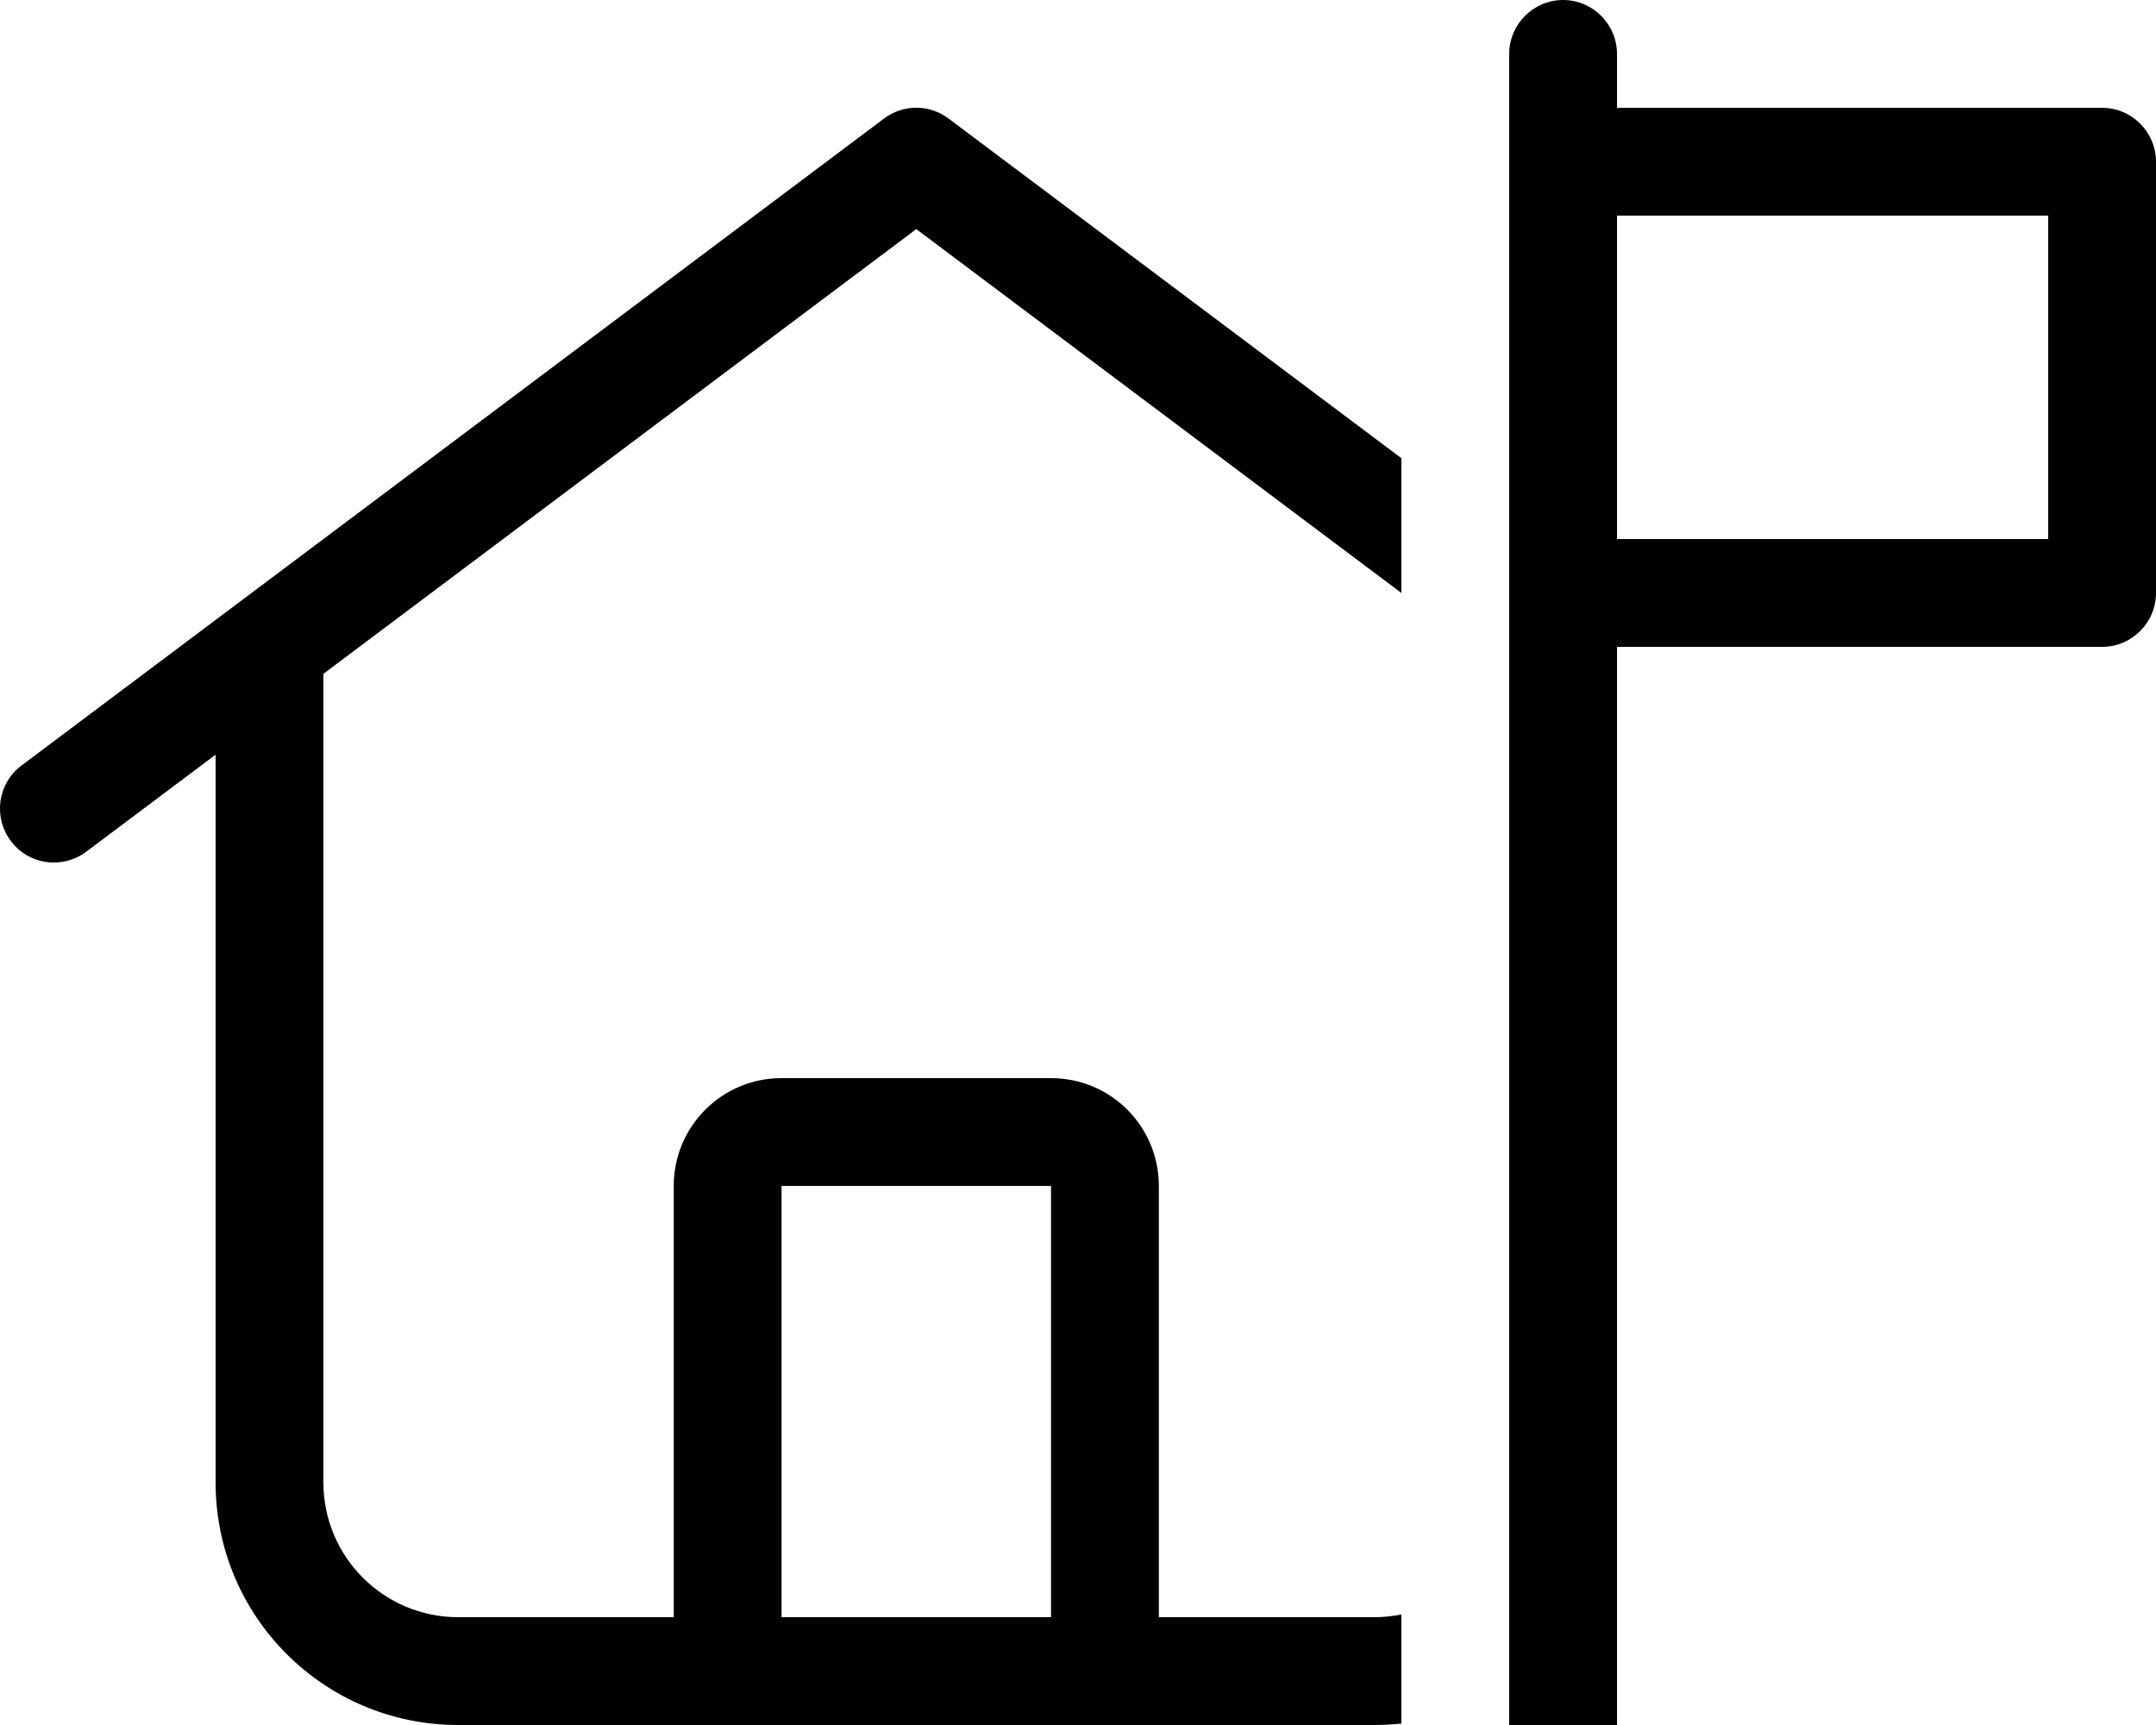
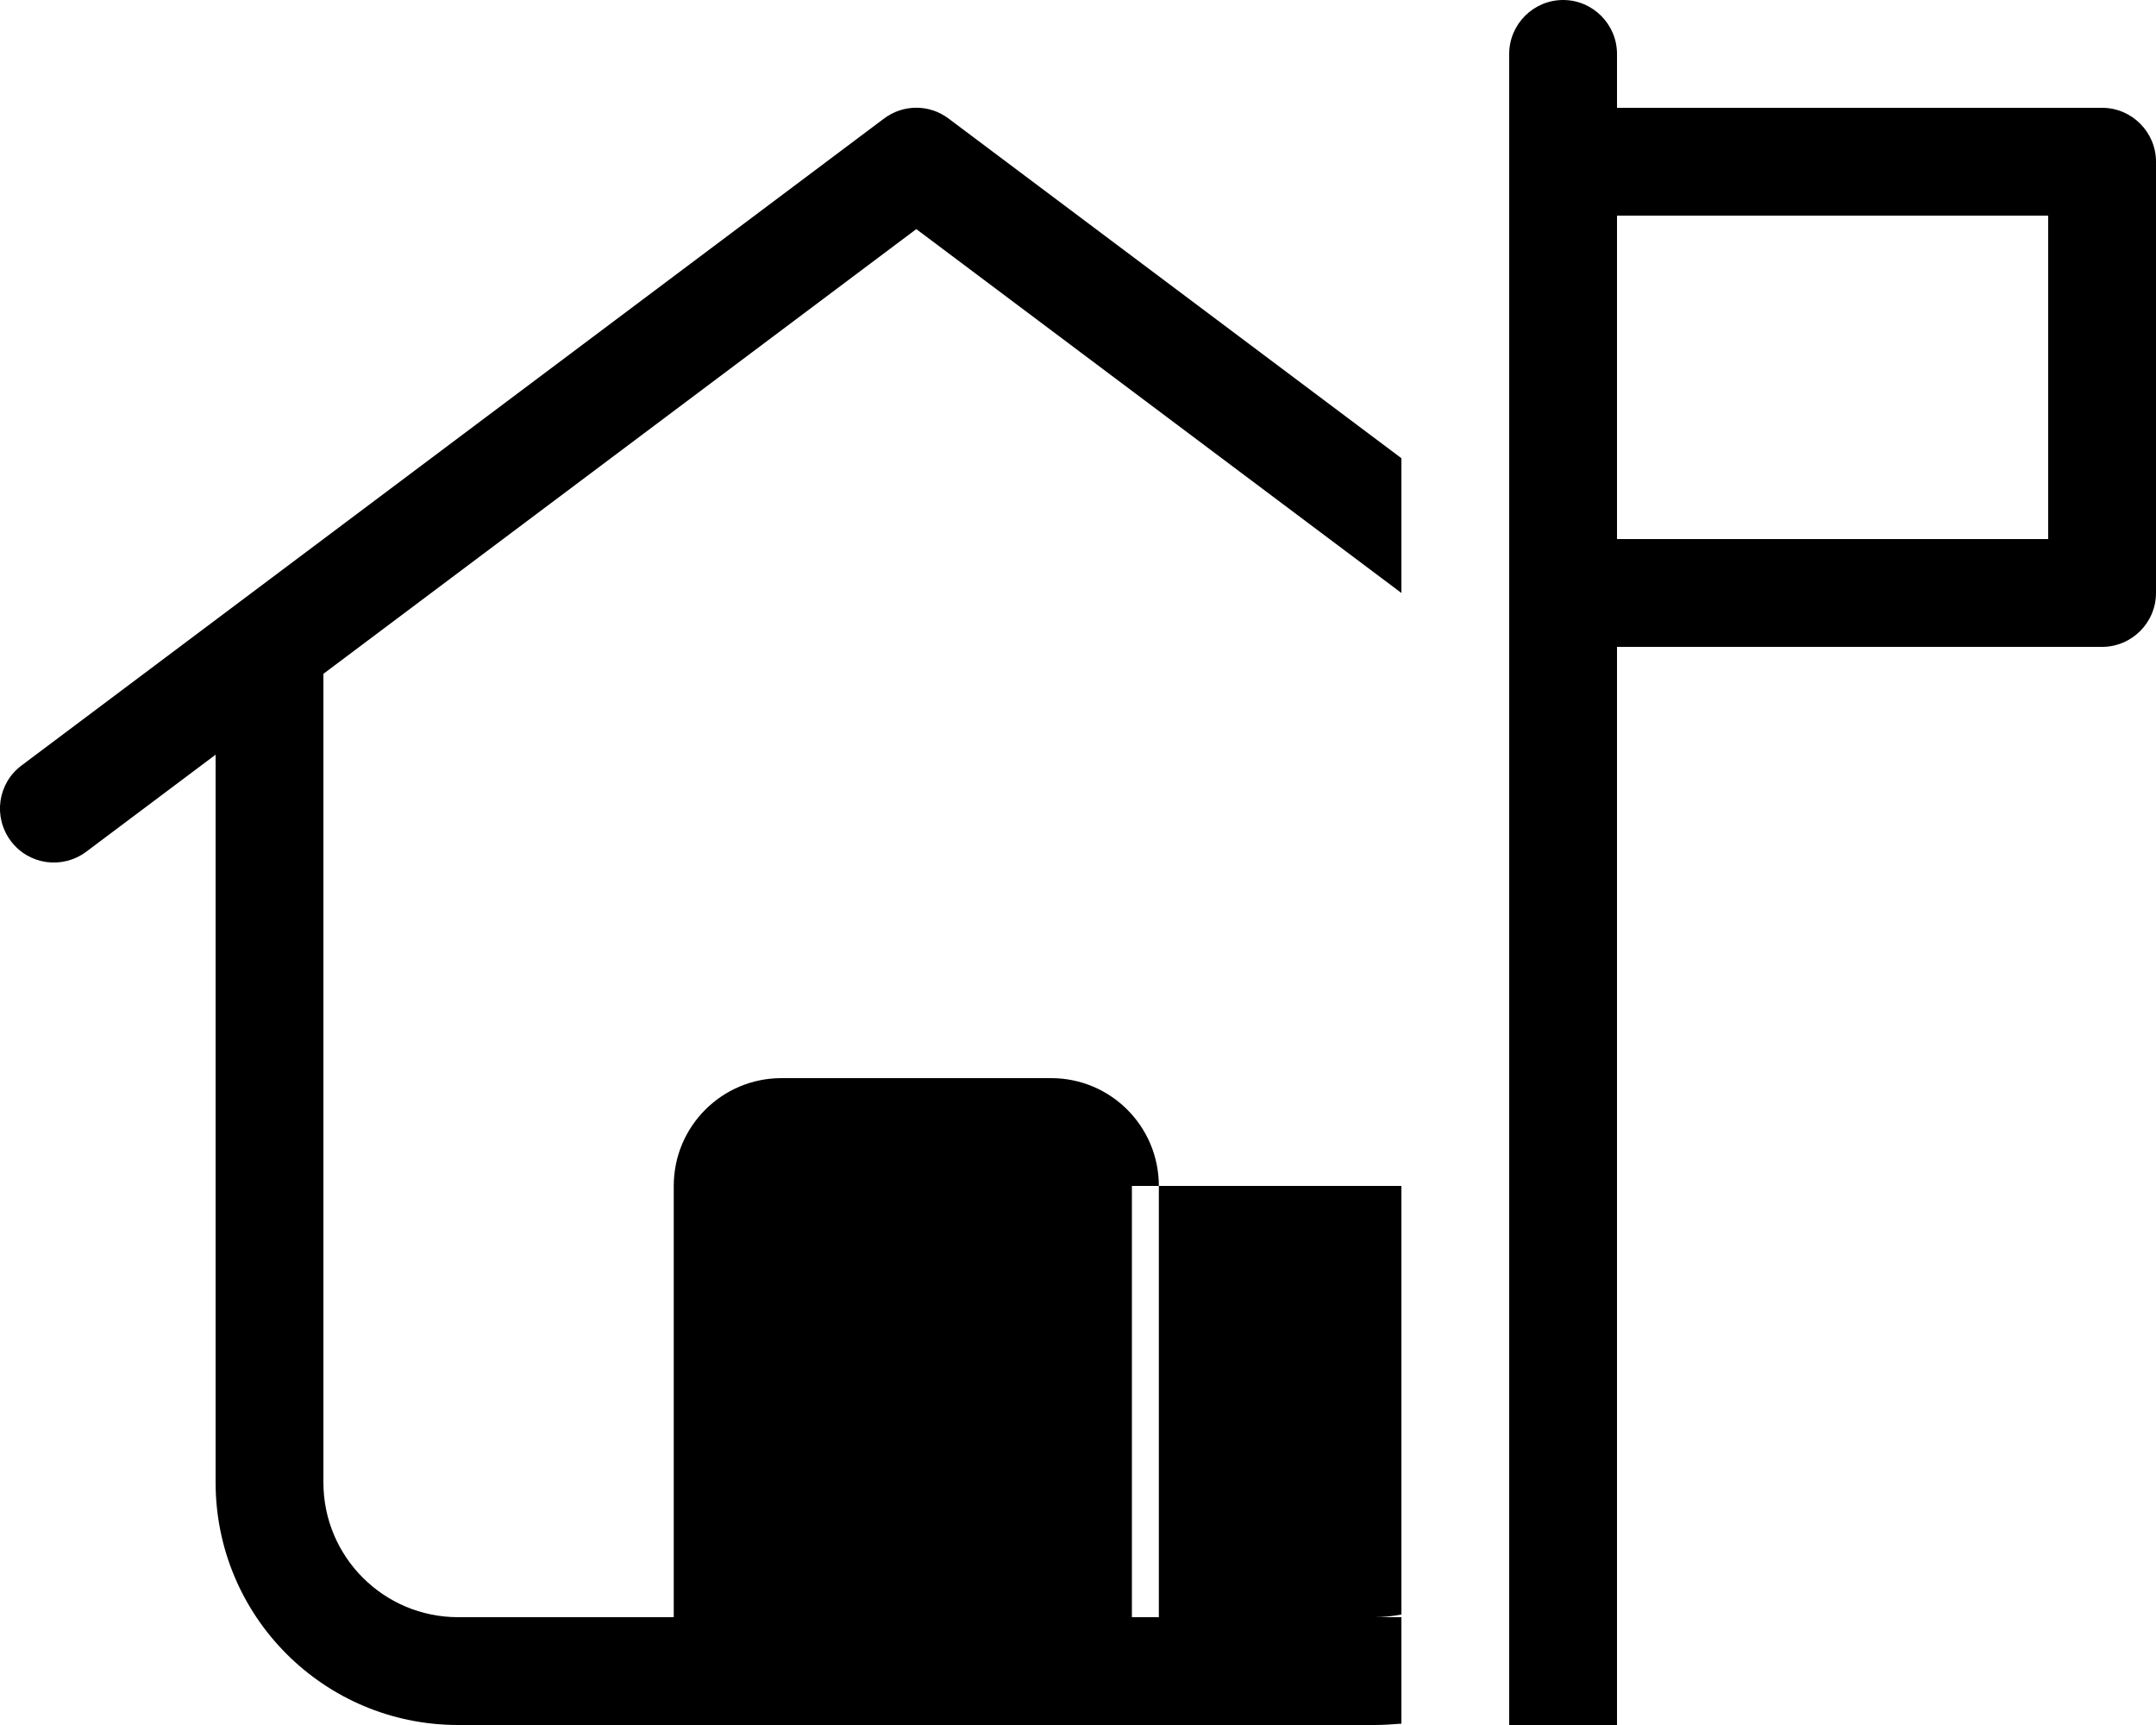
<svg xmlns="http://www.w3.org/2000/svg" viewBox="0 0 640 512">
-   <path d="M464 0c-8.8 0-16 7.2-16 16V32 64v96 32V512h32V192H624c8.8 0 16-7.2 16-16V48c0-8.8-7.2-16-16-16H480V16c0-8.8-7.2-16-16-16zm16 160V64H608v96H480zm-64-24L281.6 35.2c-5.7-4.3-13.5-4.3-19.2 0l-256 192c-7.1 5.3-8.5 15.3-3.2 22.4s15.3 8.5 22.4 3.2L64 224V440c0 39.8 32.2 72 72 72l272 0c2.7 0 5.4-.2 8-.4V479.2c-2.6 .5-5.3 .8-8 .8H344V352c0-17.7-14.3-32-32-32H232c-17.7 0-32 14.3-32 32V480H136c-22.1 0-40-17.9-40-40V200L272 68 416 176V136zM312 352V480l-80 0V352l80 0z" />
+   <path d="M464 0c-8.8 0-16 7.2-16 16V32 64v96 32V512h32V192H624c8.8 0 16-7.2 16-16V48c0-8.8-7.2-16-16-16H480V16c0-8.8-7.2-16-16-16zm16 160V64H608v96H480zm-64-24L281.6 35.2c-5.7-4.3-13.5-4.3-19.2 0l-256 192c-7.1 5.3-8.5 15.3-3.2 22.4s15.3 8.5 22.4 3.2L64 224V440c0 39.8 32.2 72 72 72l272 0c2.7 0 5.4-.2 8-.4V479.2c-2.6 .5-5.3 .8-8 .8H344V352c0-17.7-14.3-32-32-32H232c-17.7 0-32 14.3-32 32V480H136c-22.1 0-40-17.9-40-40V200L272 68 416 176V136zV480l-80 0V352l80 0z" />
</svg>